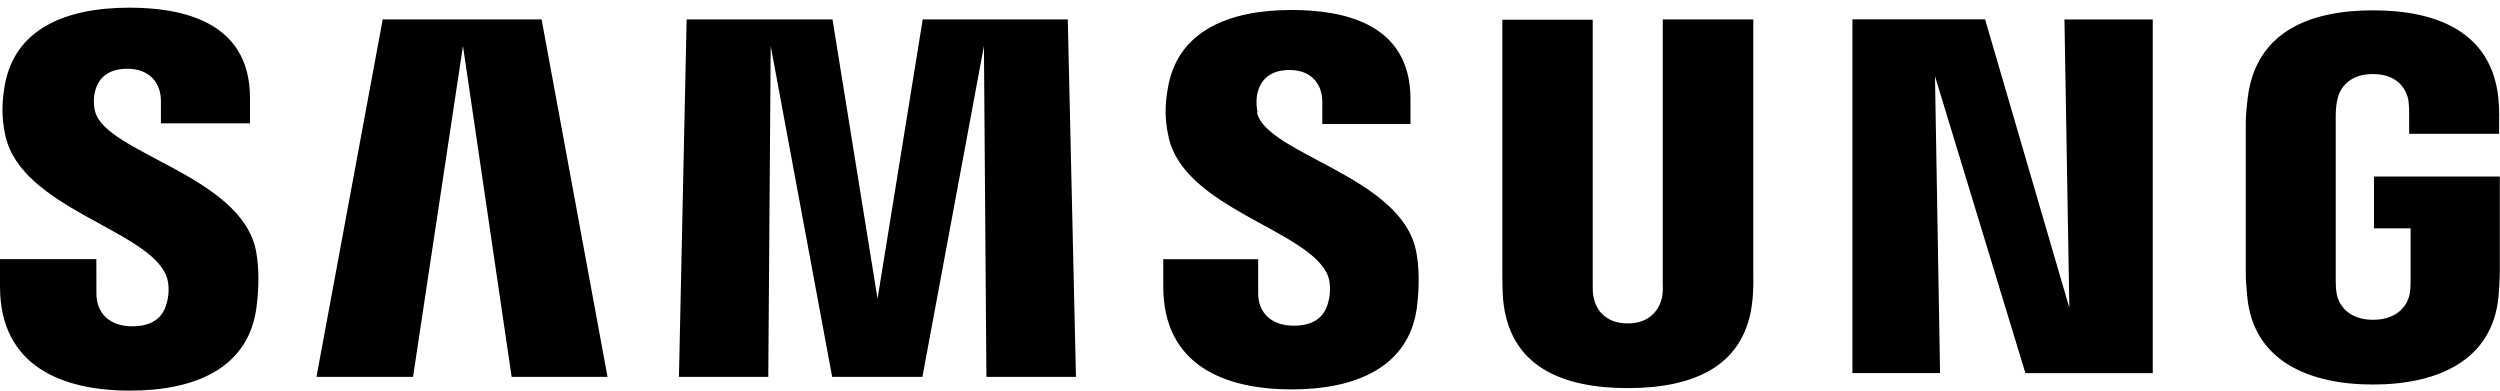
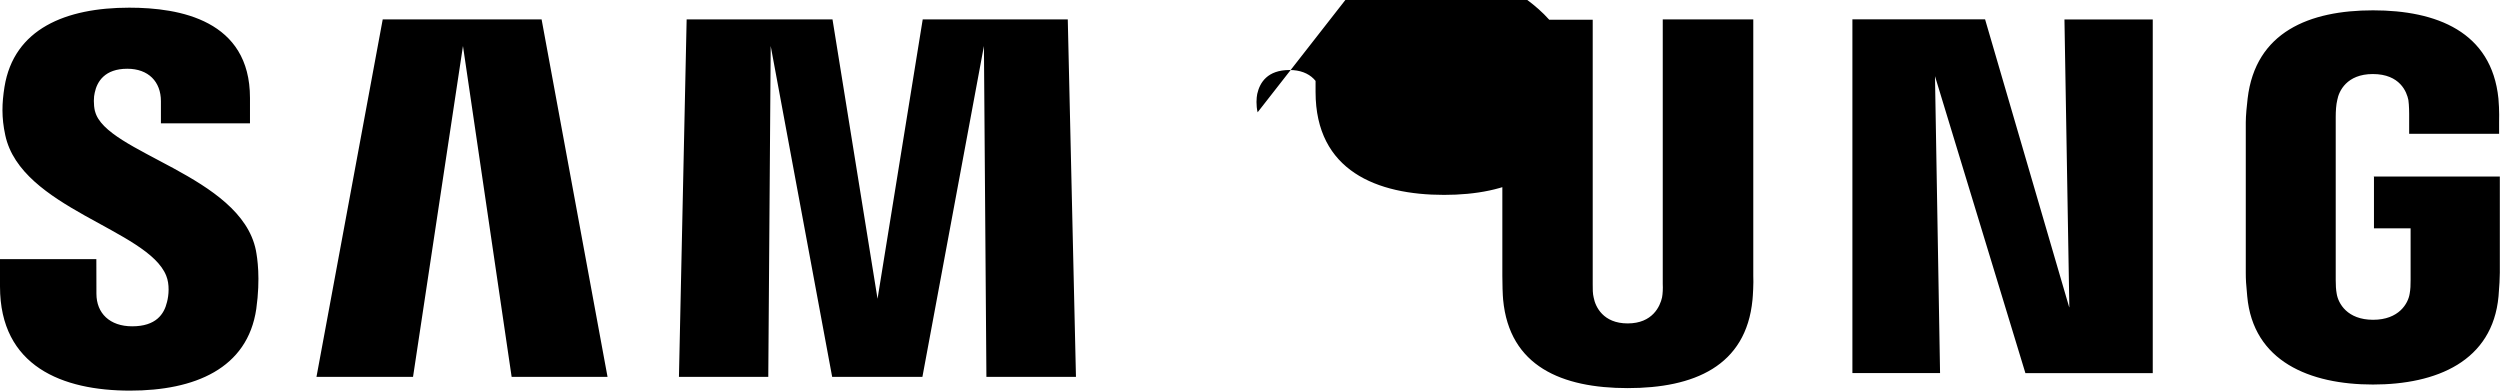
<svg xmlns="http://www.w3.org/2000/svg" viewBox="0 0 128 20" fill-rule="evenodd" clip-rule="evenodd" stroke-linejoin="round" stroke-miterlimit="1.414">
-   <path d="M4.865 5.71c-.088-.37-.066-.76-.016-.96.12-.58.52-1.23 1.67-1.23 1.08 0 1.72.663 1.72 1.66v1.133h4.56v-1.3c0-3.98-3.59-4.62-6.18-4.62-3.25 0-5.91 1.08-6.39 4.06C.1 5.28.07 6 .27 6.923c.8 3.74 7.3 4.827 8.24 7.192.18.44.133 1.008.04 1.352-.147.616-.56 1.24-1.783 1.24-1.146 0-1.83-.668-1.83-1.668l-.004-1.77H0v1.4C0 18.77 3.214 20 6.655 20c3.307 0 6.02-1.123 6.467-4.185.22-1.58.052-2.61-.02-2.997-.774-3.844-7.715-4.98-8.237-7.125v.02zm116.682 3.312v2.67h1.876v2.65c.004.24-.01.49-.048.695-.076.496-.546 1.336-1.872 1.336s-1.786-.84-1.864-1.336c-.04-.204-.05-.46-.05-.696V5.98c0-.294.02-.62.08-.864.08-.443.48-1.325 1.82-1.325 1.4 0 1.74.93 1.82 1.33.04.266.04.708.04.708v1.02h4.605v-.6s.02-.62-.034-1.2c-.346-3.425-3.175-4.52-6.42-4.52-3.25 0-6.022 1.1-6.422 4.52-.04.32-.094.88-.094 1.217v7.695c0 .333.012.593.074 1.207.3 3.334 3.198 4.52 6.437 4.52 3.25 0 6.124-1.186 6.43-4.52.052-.62.06-.88.066-1.21V9.04h-6.46l.007-.013zM89.77.994h-4.637v13.543c.012.232 0 .5-.036.692-.1.45-.484 1.33-1.76 1.33-1.26 0-1.654-.86-1.74-1.32-.05-.19-.054-.46-.05-.69V1.01H76.92v13.123c-.004.34.02 1.03.04 1.21.32 3.416 3.012 4.528 6.38 4.528 3.37 0 6.062-1.11 6.388-4.525.02-.18.06-.874.04-1.216V1l.002-.01zm-42.527 0L44.93 15.297 42.624.994h-7.468l-.394 18.303h4.574l.124-16.942 3.147 16.942h4.62l3.15-16.942.127 16.942h4.585L54.67.994h-7.447.016zm-27.648 0l-3.392 18.303h4.944l2.557-16.942 2.492 16.942h4.91L27.73.994h-8.135zm86.347 14.735L101.636.99h-6.793V19.1h4.488l-.26-15.2 4.63 15.205h6.52V.995H105.7l.25 14.734zM64.39 5.75c-.086-.36-.06-.74-.02-.94.132-.588.526-1.226 1.656-1.226 1.06 0 1.676.655 1.676 1.645v1.12h4.515V5.072c0-3.94-3.536-4.56-6.095-4.56-3.22 0-5.857 1.08-6.335 4.04-.14.814-.16 1.52.04 2.44.78 3.7 7.22 4.78 8.162 7.122.16.44.12 1.006.02 1.34-.14.61-.57 1.222-1.77 1.222-1.14 0-1.82-.66-1.82-1.645v-1.76h-4.86v1.396c0 4.05 3.16 5.27 6.58 5.27 3.26 0 5.96-1.12 6.4-4.14.2-1.56.044-2.58-.04-2.96-.76-3.8-7.62-4.94-8.14-7.06l.02-.036z" fill-rule="nonzero" />
+   <path d="M4.865 5.71c-.088-.37-.066-.76-.016-.96.12-.58.52-1.23 1.67-1.23 1.08 0 1.72.663 1.72 1.66v1.133h4.56v-1.3c0-3.98-3.59-4.62-6.18-4.62-3.25 0-5.91 1.08-6.39 4.06C.1 5.28.07 6 .27 6.923c.8 3.74 7.3 4.827 8.24 7.192.18.44.133 1.008.04 1.352-.147.616-.56 1.24-1.783 1.24-1.146 0-1.83-.668-1.83-1.668l-.004-1.77H0v1.4C0 18.77 3.214 20 6.655 20c3.307 0 6.02-1.123 6.467-4.185.22-1.58.052-2.61-.02-2.997-.774-3.844-7.715-4.98-8.237-7.125v.02zm116.682 3.312v2.67h1.876v2.65c.004.24-.01.49-.048.695-.076.496-.546 1.336-1.872 1.336s-1.786-.84-1.864-1.336c-.04-.204-.05-.46-.05-.696V5.98c0-.294.02-.62.08-.864.08-.443.48-1.325 1.82-1.325 1.4 0 1.74.93 1.82 1.33.04.266.04.708.04.708v1.02h4.605v-.6s.02-.62-.034-1.2c-.346-3.425-3.175-4.52-6.42-4.52-3.25 0-6.022 1.1-6.422 4.52-.04.32-.094.88-.094 1.217v7.695c0 .333.012.593.074 1.207.3 3.334 3.198 4.52 6.437 4.52 3.25 0 6.124-1.186 6.43-4.52.052-.62.06-.88.066-1.21V9.04h-6.46l.007-.013zM89.77.994h-4.637v13.543c.012.232 0 .5-.036.692-.1.45-.484 1.33-1.76 1.33-1.26 0-1.654-.86-1.74-1.32-.05-.19-.054-.46-.05-.69V1.01H76.92v13.123c-.004.34.02 1.03.04 1.21.32 3.416 3.012 4.528 6.38 4.528 3.37 0 6.062-1.11 6.388-4.525.02-.18.06-.874.04-1.216V1l.002-.01zm-42.527 0L44.93 15.297 42.624.994h-7.468l-.394 18.303h4.574l.124-16.942 3.147 16.942h4.62l3.15-16.942.127 16.942h4.585L54.67.994h-7.447.016zm-27.648 0l-3.392 18.303h4.944l2.557-16.942 2.492 16.942h4.91L27.73.994h-8.135zm86.347 14.735L101.636.99h-6.793V19.1h4.488l-.26-15.2 4.63 15.205h6.52V.995H105.7l.25 14.734zM64.39 5.75c-.086-.36-.06-.74-.02-.94.132-.588.526-1.226 1.656-1.226 1.06 0 1.676.655 1.676 1.645v1.12h4.515V5.072v-1.76h-4.86v1.396c0 4.05 3.16 5.27 6.58 5.27 3.26 0 5.96-1.12 6.4-4.14.2-1.56.044-2.58-.04-2.96-.76-3.8-7.62-4.94-8.14-7.06l.02-.036z" fill-rule="nonzero" />
</svg>